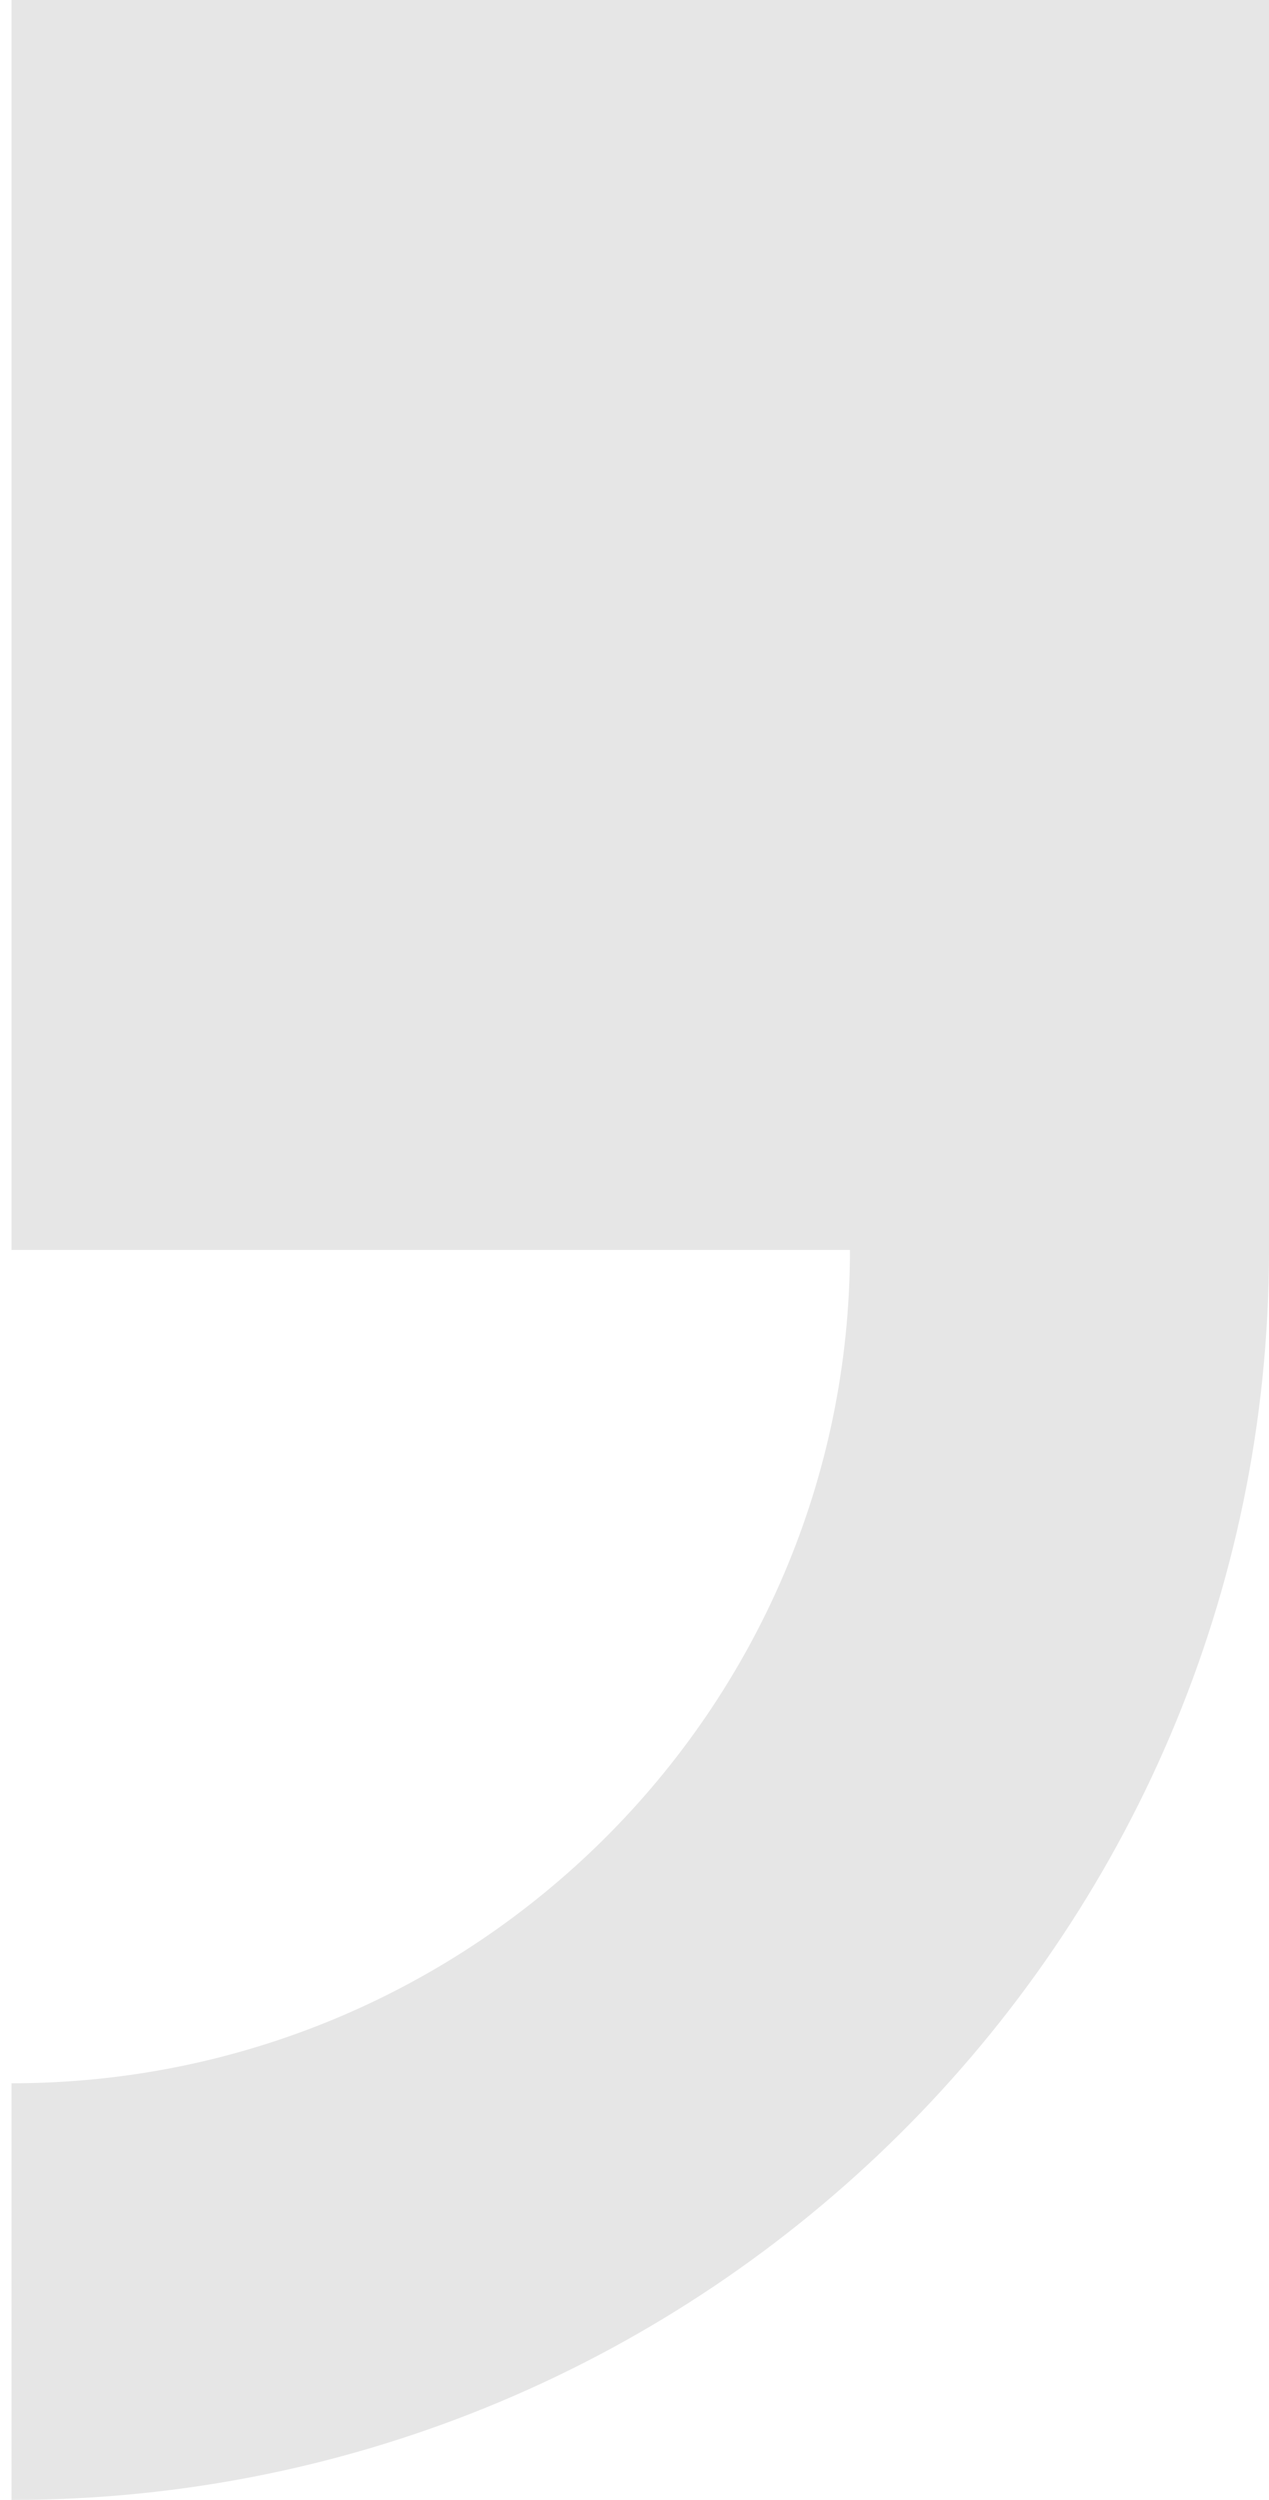
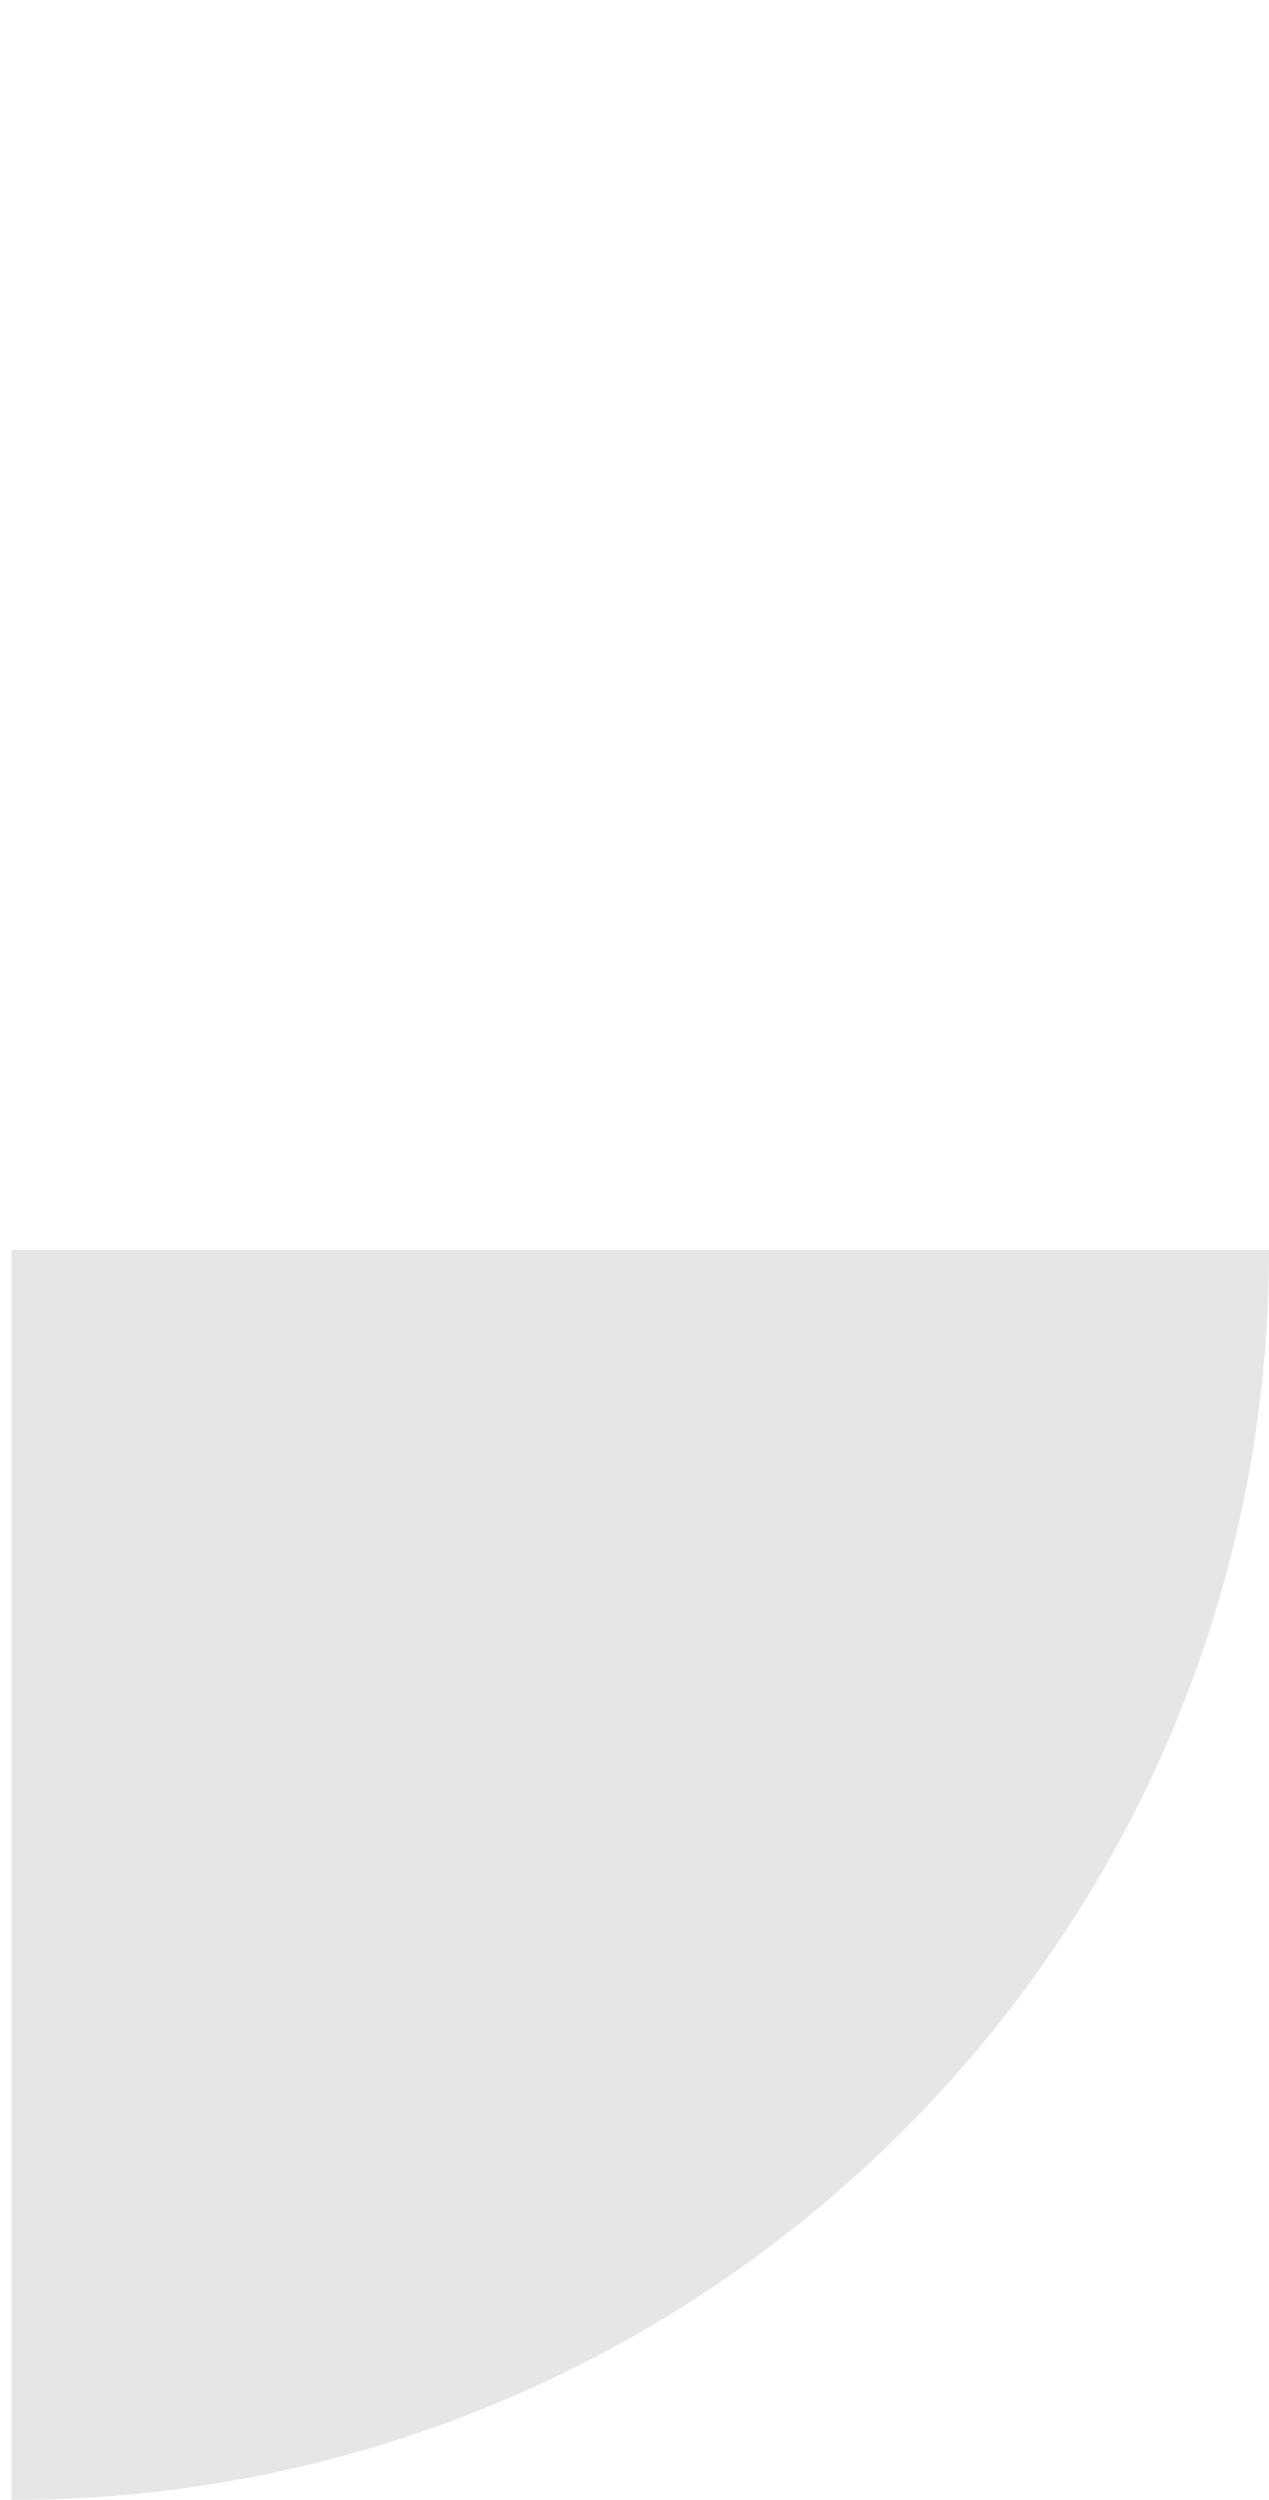
<svg xmlns="http://www.w3.org/2000/svg" width="32" height="63" viewBox="0 0 32 63">
  <g>
    <g opacity=".1">
-       <path d="M32 31.5V0H.29v31.5h21.143c0 11.58-9.485 21-21.143 21V63C17.778 63 32 48.87 32 31.5z" />
+       <path d="M32 31.5H.29v31.5h21.143c0 11.58-9.485 21-21.143 21V63C17.778 63 32 48.87 32 31.5z" />
    </g>
  </g>
</svg>